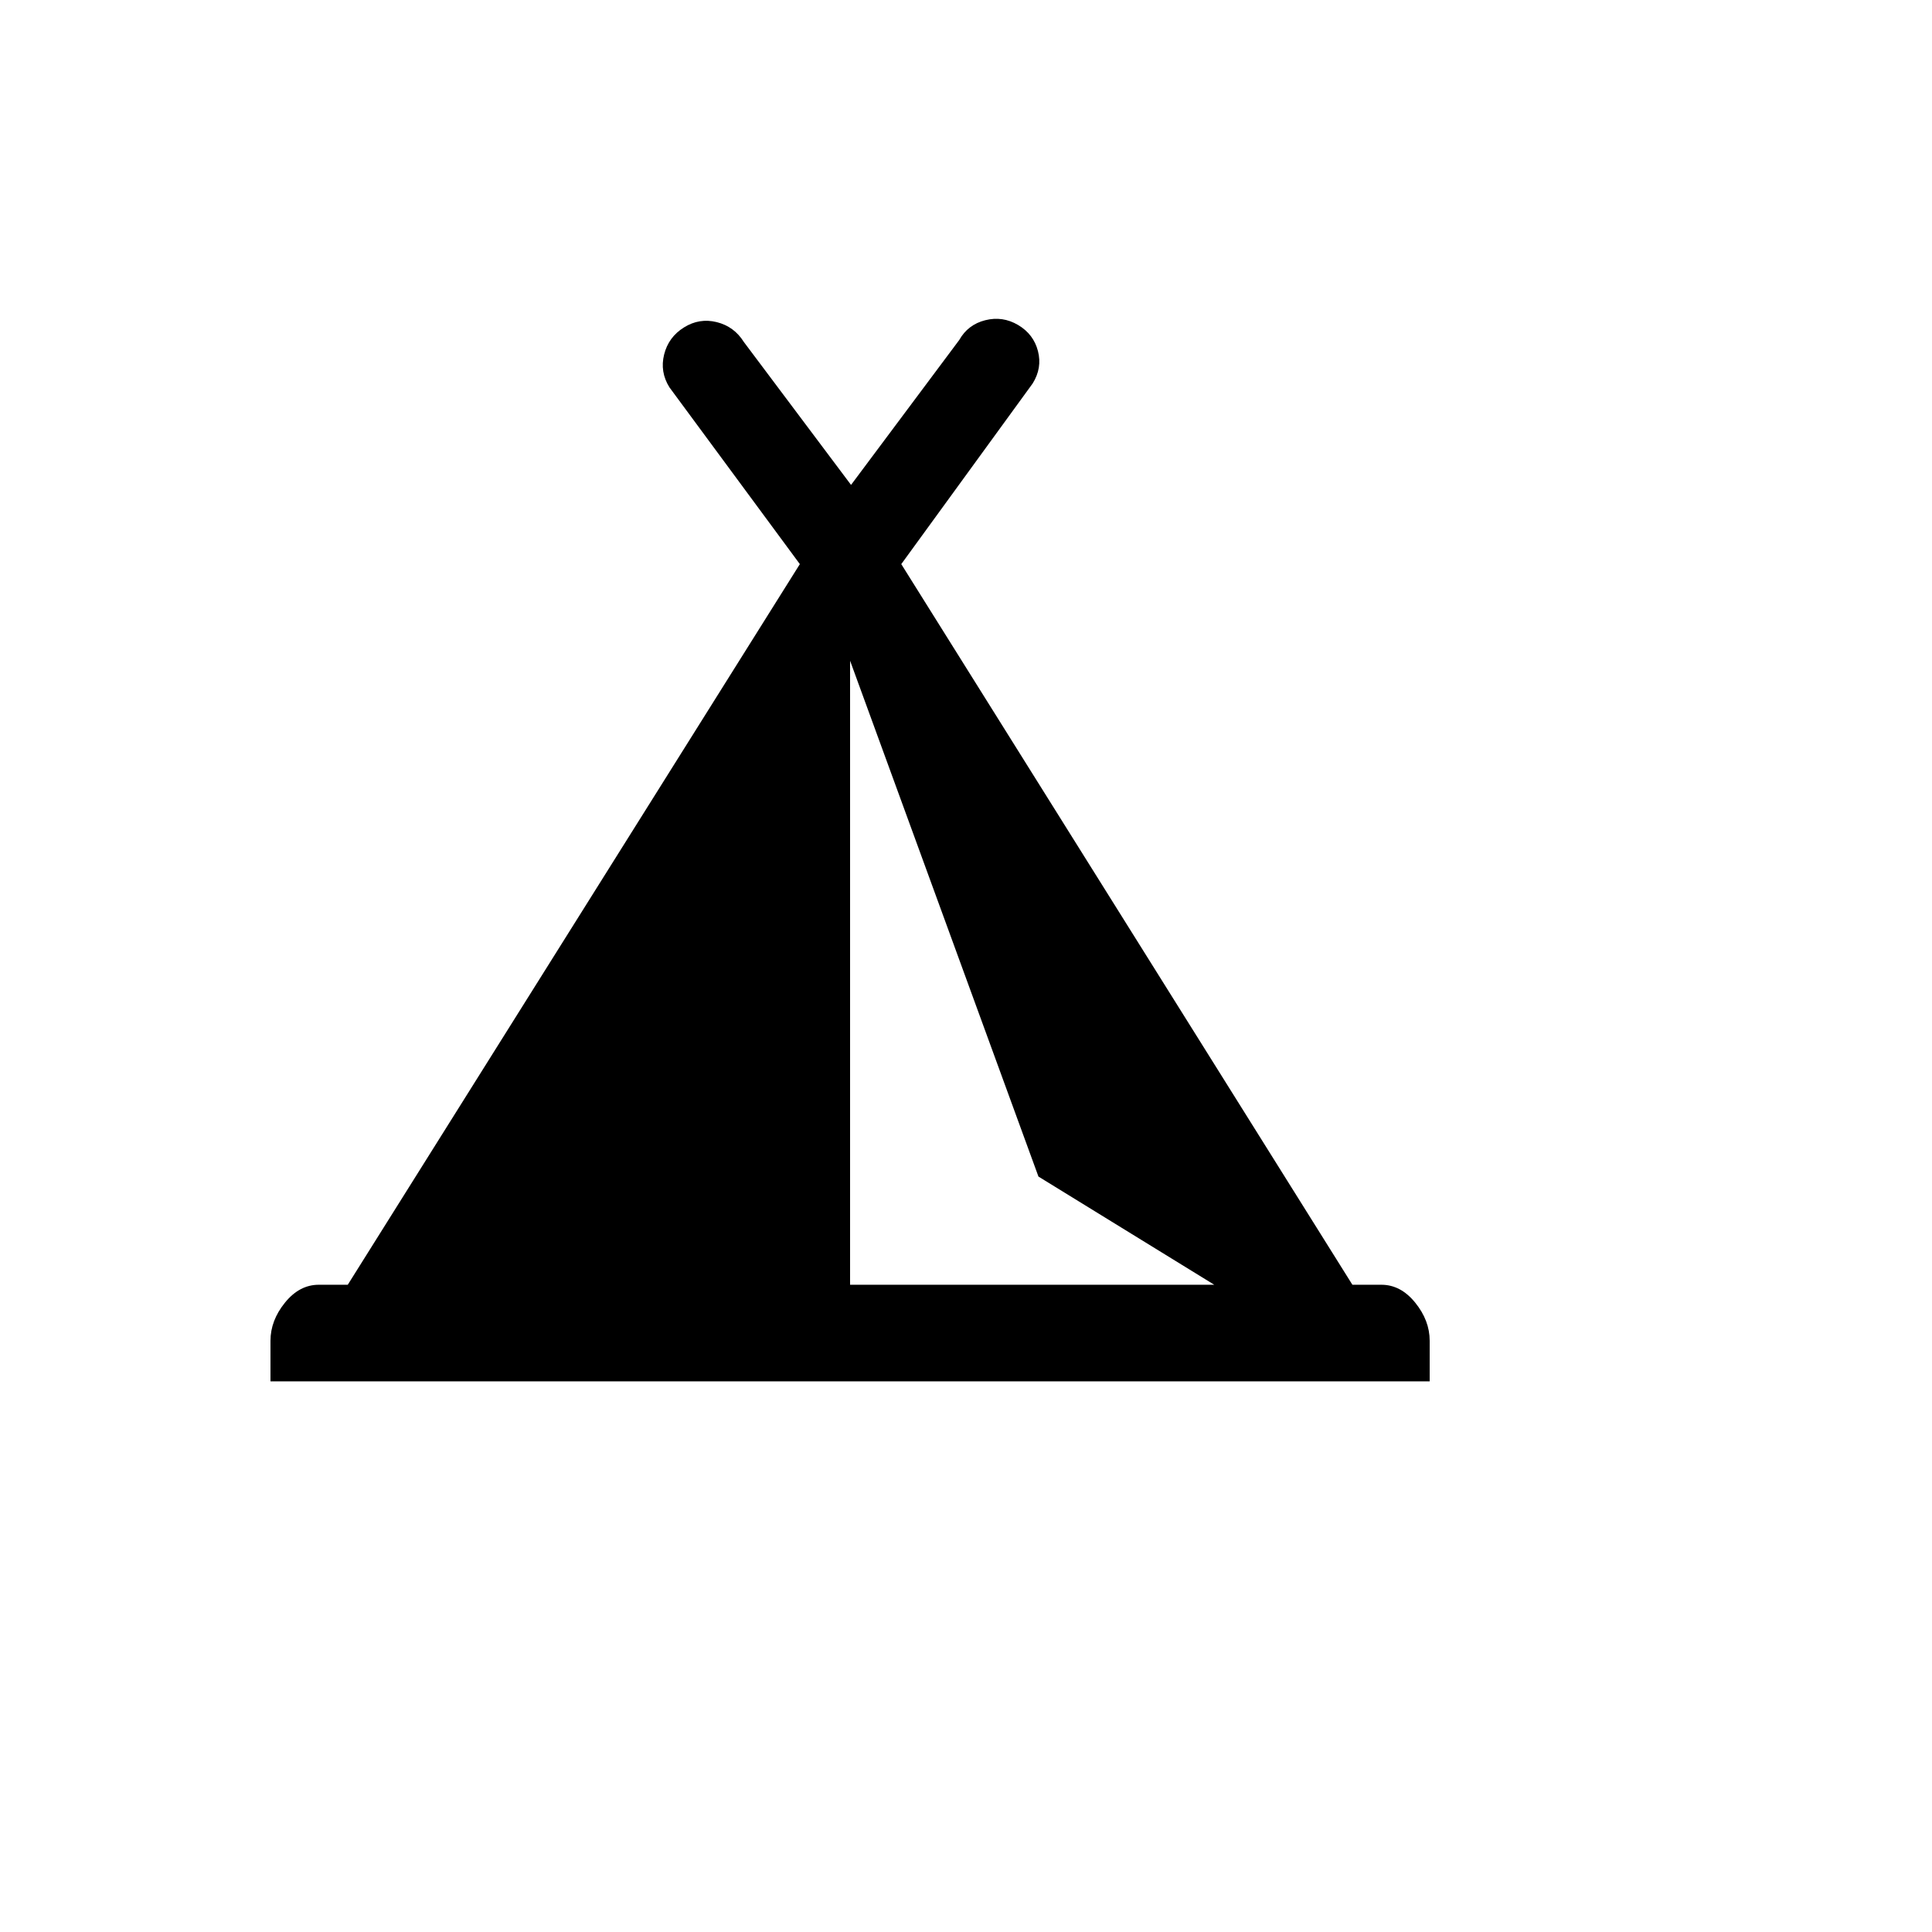
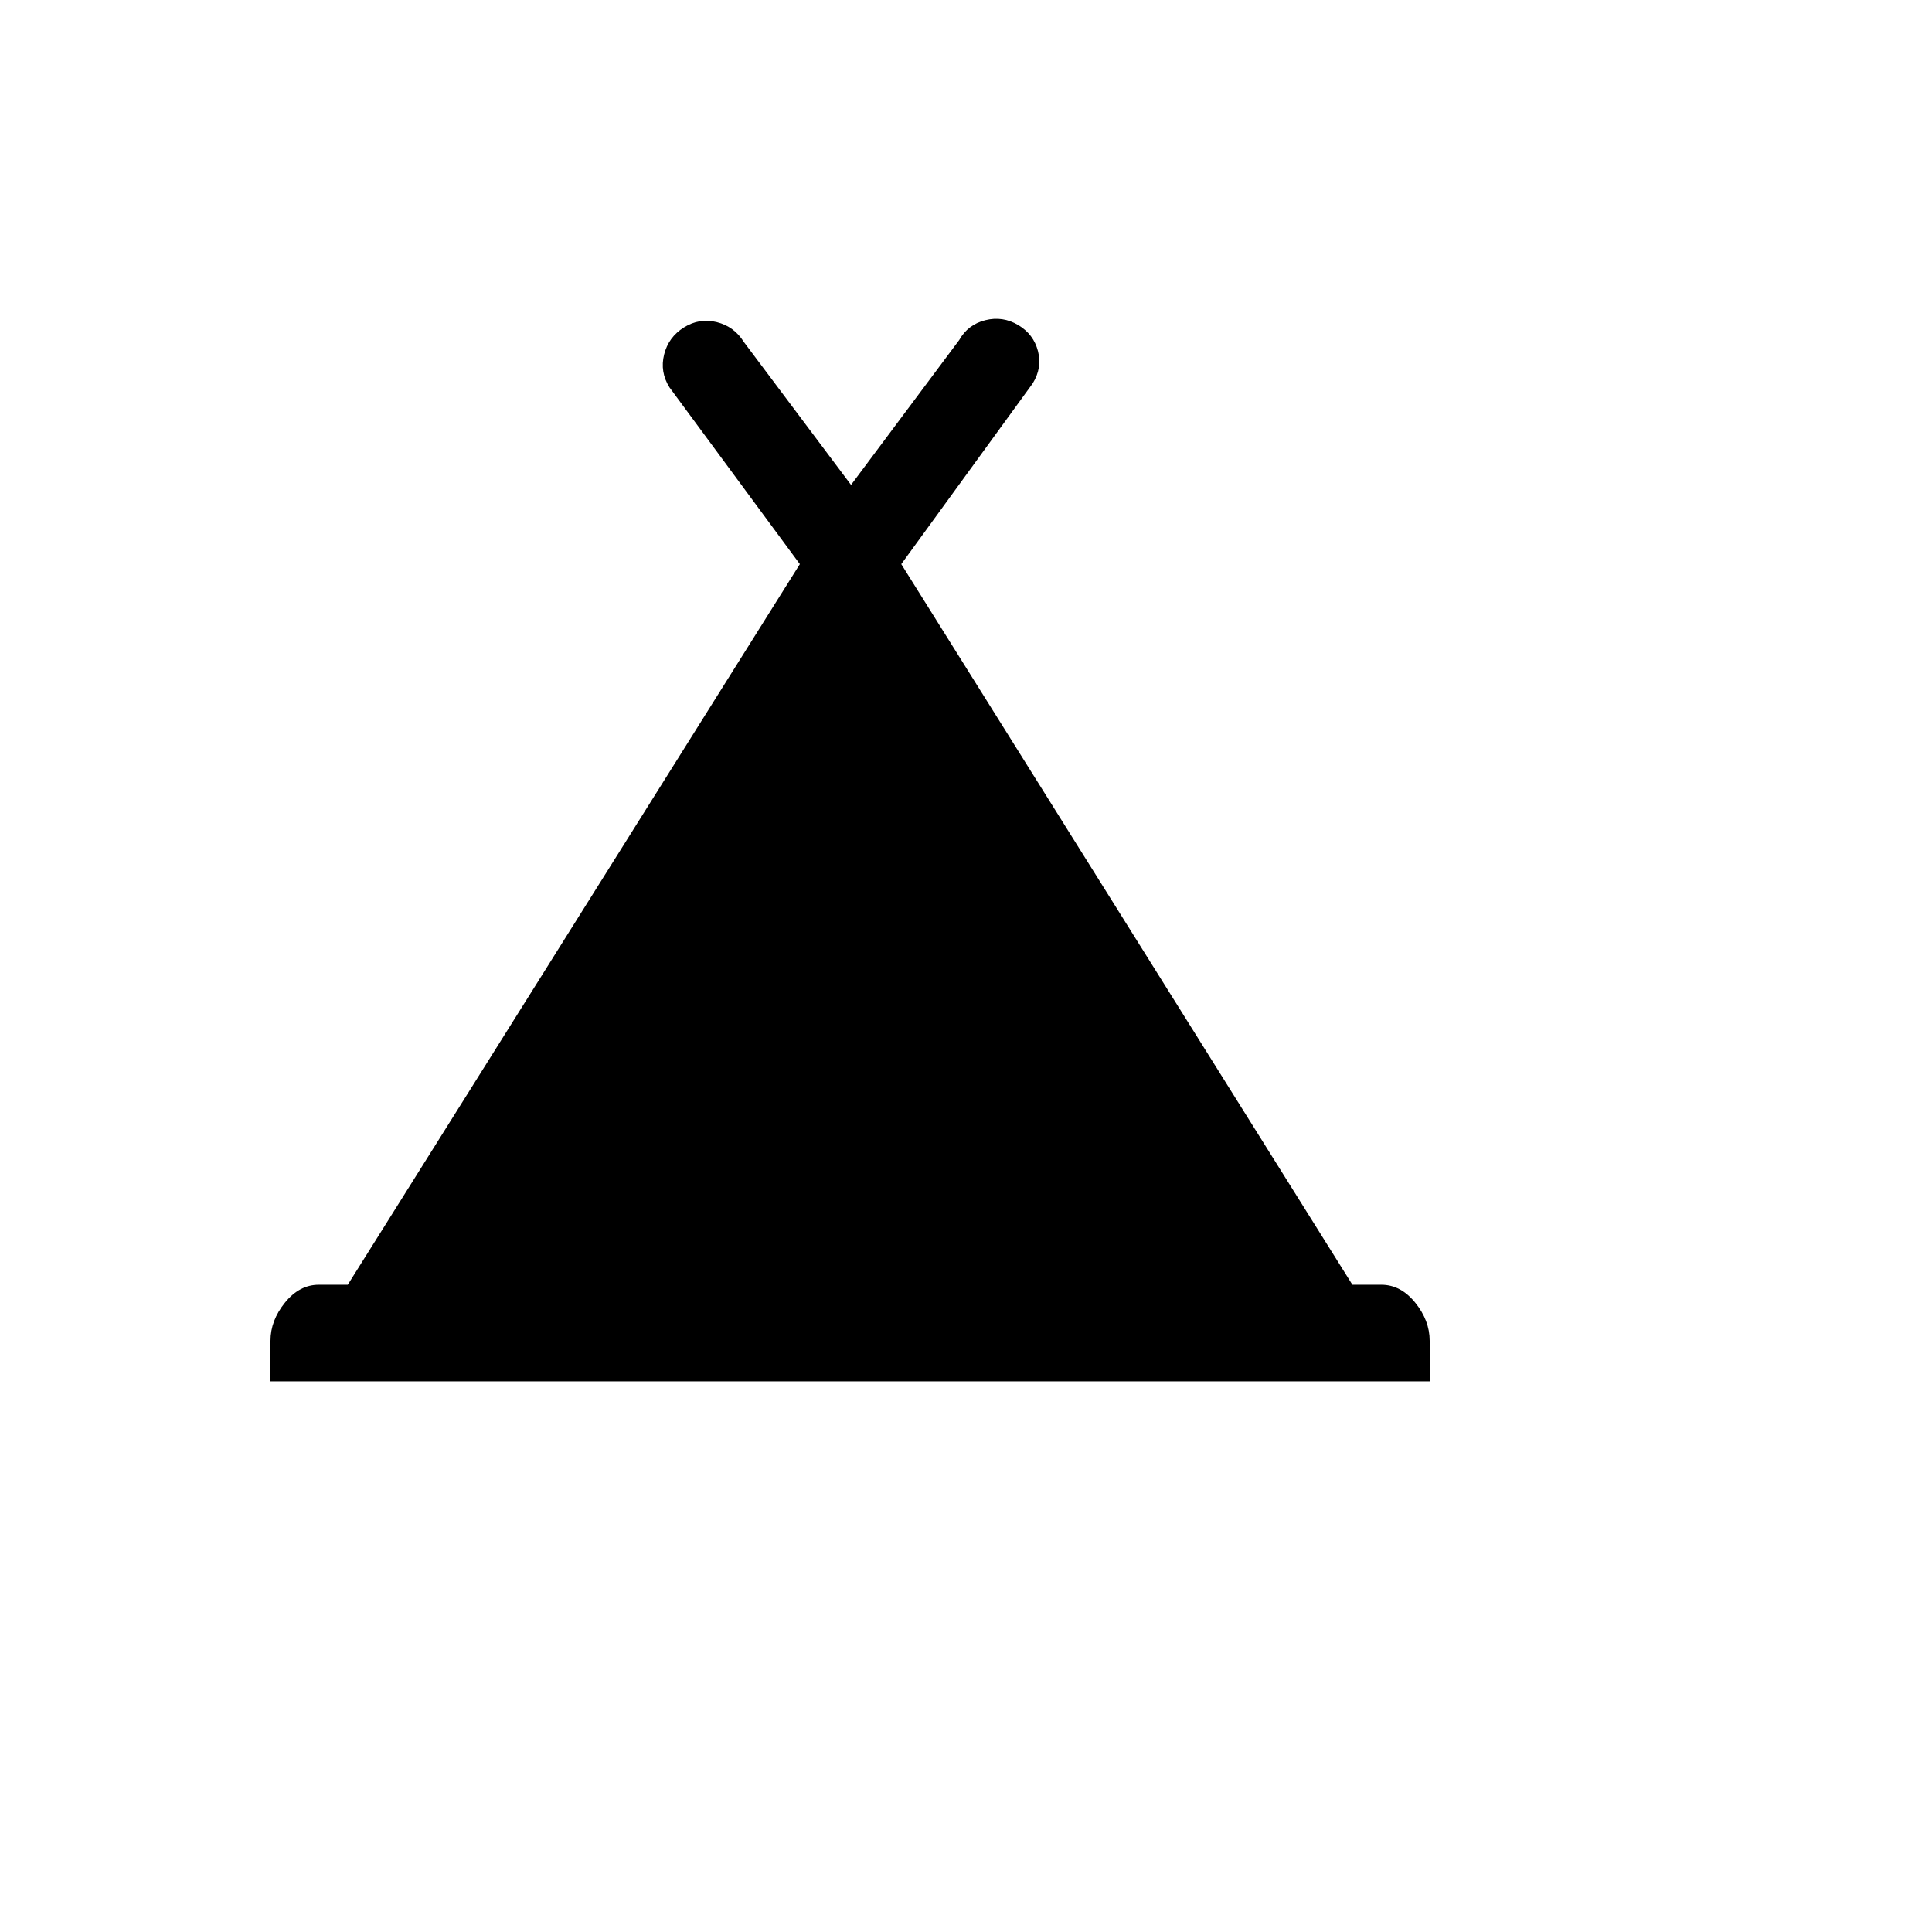
<svg xmlns="http://www.w3.org/2000/svg" version="1.1" width="100%" height="100%" id="svgWorkerArea" viewBox="-25 -25 625 625" style="background: white;">
  <defs id="defsdoc">
    <pattern id="patternBool" x="0" y="0" width="10" height="10" patternUnits="userSpaceOnUse" patternTransform="rotate(35)">
-       <circle cx="5" cy="5" r="4" style="stroke: none;fill: #ff000070;" />
-     </pattern>
+       </pattern>
  </defs>
  <g id="fileImp-985473956" class="cosito">
-     <path id="pathImp-691568973" class="grouped" d="M304.375 80.148C307.708 82.127 309.844 84.939 310.781 88.585 311.719 92.231 311.146 95.721 309.062 99.054 309.062 99.054 266.562 157.492 266.562 157.492 266.562 157.492 412.5 390.617 412.5 390.617 412.5 390.617 421.875 390.617 421.875 390.617 426.042 390.617 429.688 392.544 432.812 396.398 435.938 400.252 437.5 404.367 437.5 408.742 437.5 408.742 437.5 421.867 437.5 421.867 437.5 421.867 62.5 421.867 62.5 421.867 62.5 421.867 62.5 408.742 62.5 408.742 62.5 404.367 64.062 400.252 67.188 396.398 70.312 392.544 73.958 390.617 78.125 390.617 78.125 390.617 87.5 390.617 87.5 390.617 87.5 390.617 233.75 157.492 233.75 157.492 233.75 157.492 191.562 100.304 191.562 100.304 189.479 96.971 188.906 93.429 189.844 89.679 190.781 85.929 192.917 83.012 196.25 80.929 199.583 78.846 203.125 78.273 206.875 79.21 210.625 80.148 213.542 82.283 215.625 85.617 215.625 85.617 250.312 131.867 250.312 131.867 250.312 131.867 285.312 84.992 285.312 84.992 287.188 81.658 290 79.523 293.75 78.585 297.5 77.648 301.042 78.169 304.375 80.148 304.375 80.148 304.375 80.148 304.375 80.148M250 390.617C250 390.617 367.812 390.617 367.812 390.617 367.812 390.617 310.938 355.617 310.938 355.617 310.938 355.617 250 188.742 250 188.742 250 188.742 250 390.617 250 390.617 250 390.617 250 390.617 250 390.617" />
+     <path id="pathImp-691568973" class="grouped" d="M304.375 80.148C307.708 82.127 309.844 84.939 310.781 88.585 311.719 92.231 311.146 95.721 309.062 99.054 309.062 99.054 266.562 157.492 266.562 157.492 266.562 157.492 412.5 390.617 412.5 390.617 412.5 390.617 421.875 390.617 421.875 390.617 426.042 390.617 429.688 392.544 432.812 396.398 435.938 400.252 437.5 404.367 437.5 408.742 437.5 408.742 437.5 421.867 437.5 421.867 437.5 421.867 62.5 421.867 62.5 421.867 62.5 421.867 62.5 408.742 62.5 408.742 62.5 404.367 64.062 400.252 67.188 396.398 70.312 392.544 73.958 390.617 78.125 390.617 78.125 390.617 87.5 390.617 87.5 390.617 87.5 390.617 233.75 157.492 233.75 157.492 233.75 157.492 191.562 100.304 191.562 100.304 189.479 96.971 188.906 93.429 189.844 89.679 190.781 85.929 192.917 83.012 196.25 80.929 199.583 78.846 203.125 78.273 206.875 79.21 210.625 80.148 213.542 82.283 215.625 85.617 215.625 85.617 250.312 131.867 250.312 131.867 250.312 131.867 285.312 84.992 285.312 84.992 287.188 81.658 290 79.523 293.75 78.585 297.5 77.648 301.042 78.169 304.375 80.148 304.375 80.148 304.375 80.148 304.375 80.148M250 390.617" />
  </g>
</svg>